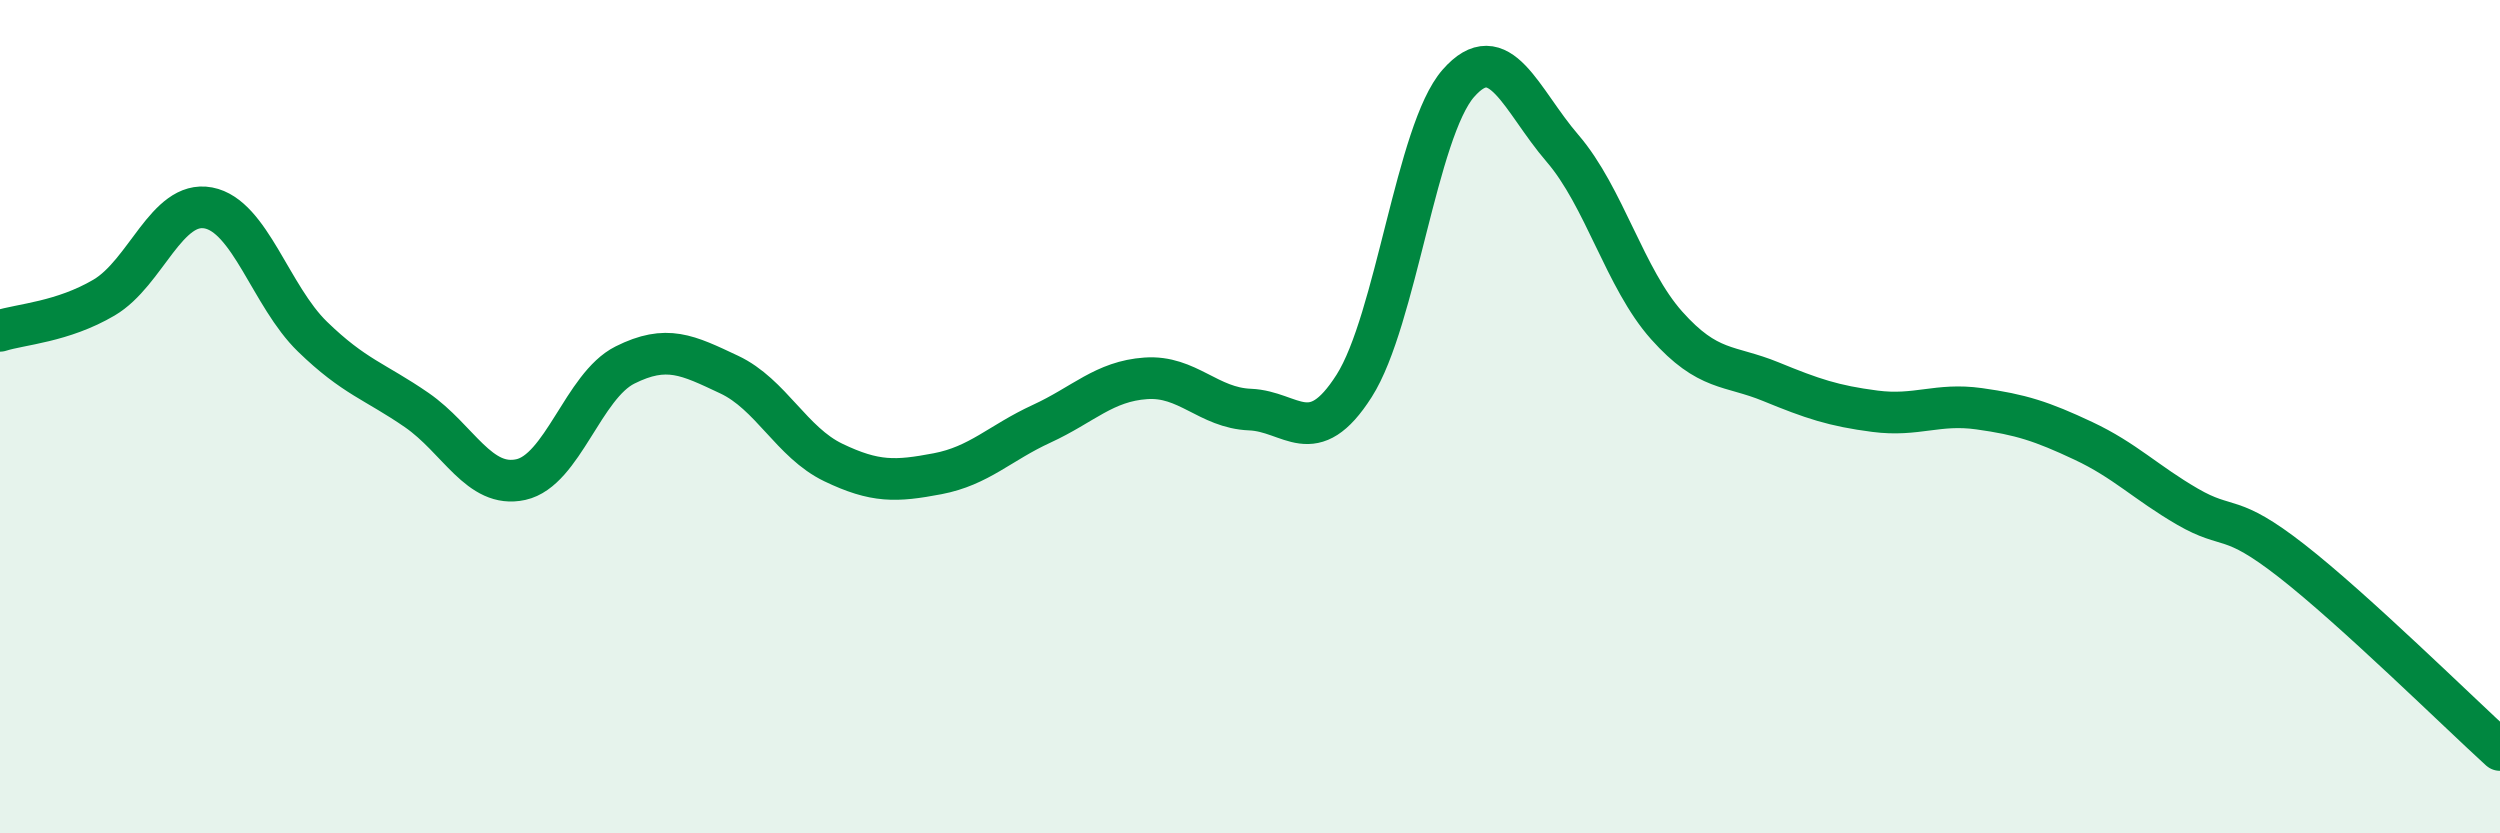
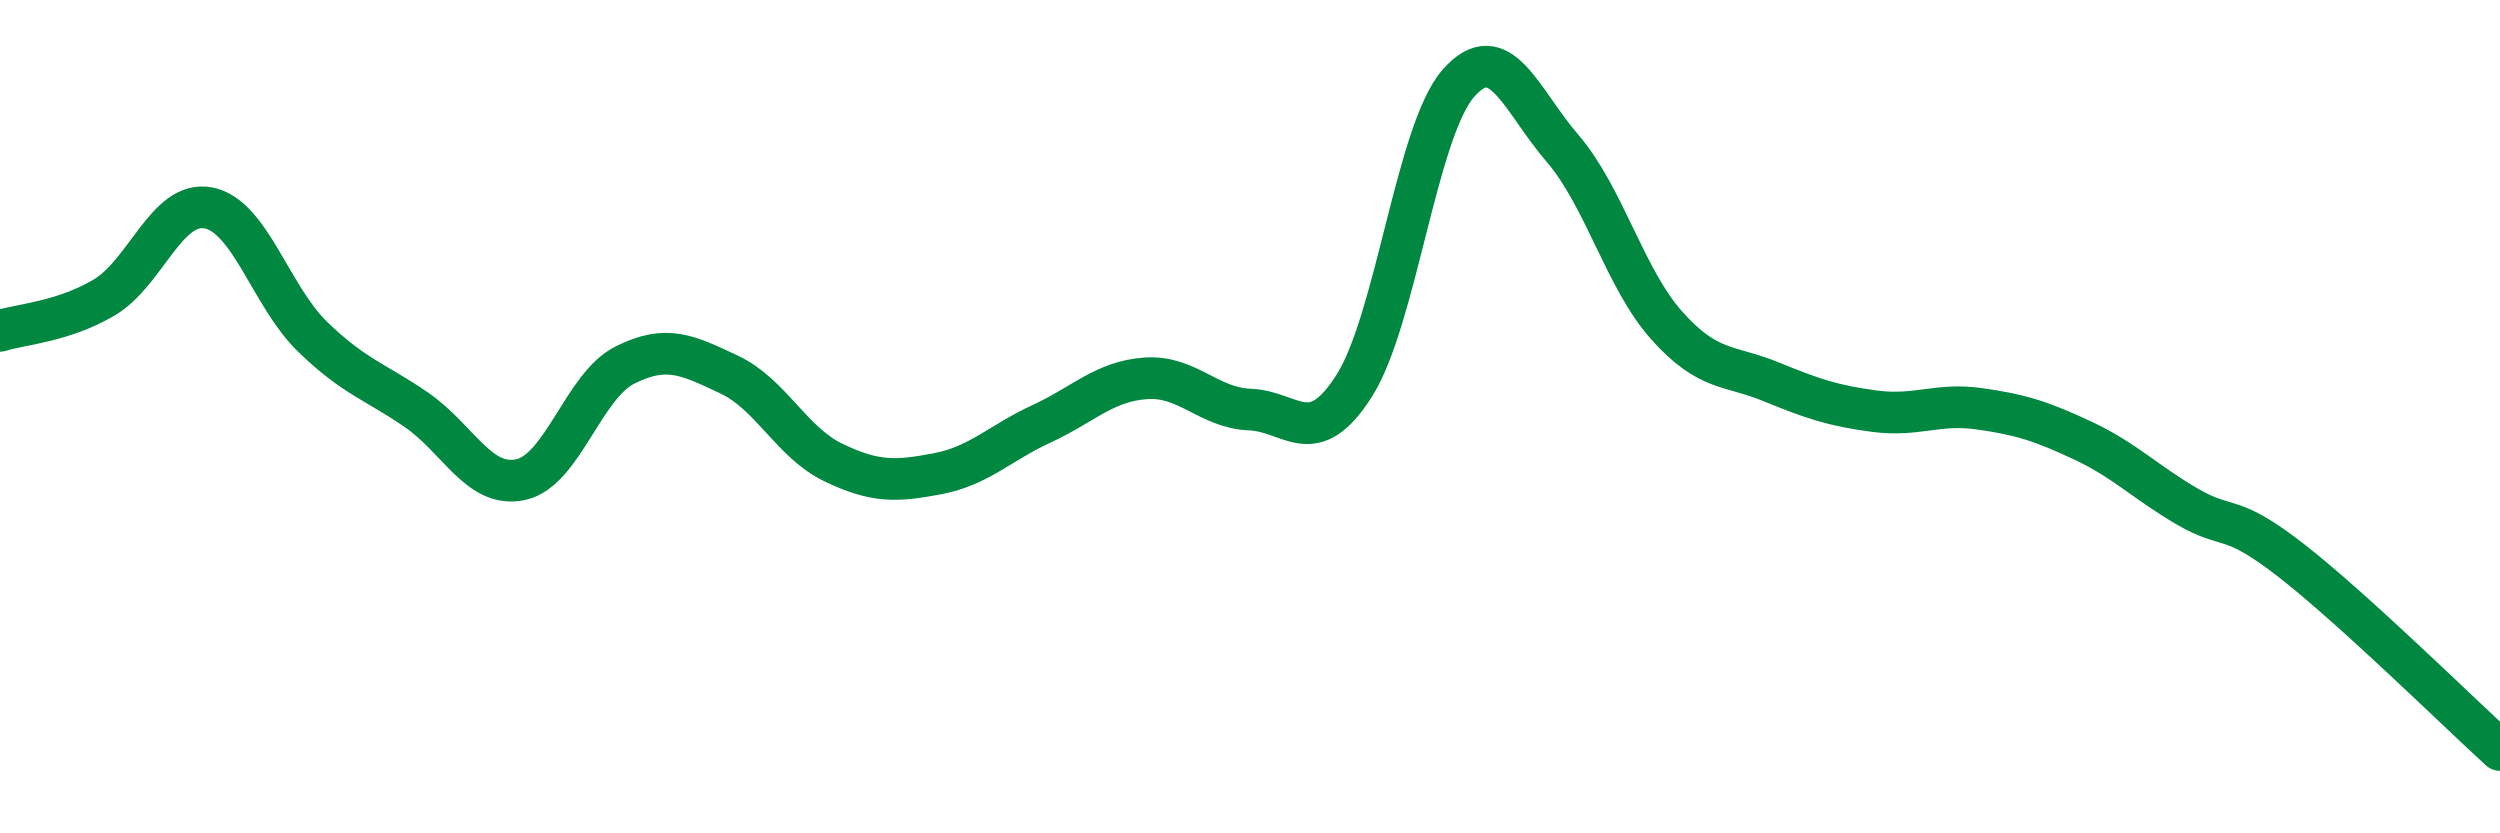
<svg xmlns="http://www.w3.org/2000/svg" width="60" height="20" viewBox="0 0 60 20">
-   <path d="M 0,7.94 C 0.5,7.78 1.5,7.73 2.5,7.14 C 3.5,6.55 4,4.8 5,4.99 C 6,5.18 6.5,7.11 7.5,8.08 C 8.5,9.05 9,9.15 10,9.84 C 11,10.53 11.5,11.73 12.5,11.51 C 13.5,11.29 14,9.26 15,8.76 C 16,8.26 16.5,8.52 17.5,8.99 C 18.5,9.46 19,10.62 20,11.1 C 21,11.58 21.5,11.56 22.5,11.37 C 23.5,11.18 24,10.63 25,10.17 C 26,9.71 26.5,9.15 27.5,9.08 C 28.5,9.01 29,9.79 30,9.83 C 31,9.87 31.5,10.83 32.5,9.26 C 33.5,7.69 34,3.14 35,2 C 36,0.86 36.5,2.4 37.5,3.56 C 38.5,4.72 39,6.69 40,7.81 C 41,8.93 41.5,8.75 42.5,9.16 C 43.5,9.57 44,9.74 45,9.87 C 46,10 46.5,9.67 47.5,9.81 C 48.5,9.95 49,10.11 50,10.58 C 51,11.05 51.5,11.58 52.5,12.16 C 53.5,12.74 53.5,12.29 55,13.46 C 56.5,14.63 59,17.09 60,18L60 20L0 20Z" fill="#008740" opacity="0.1" stroke-linecap="round" stroke-linejoin="round" />
  <path d="M 0,7.94 C 0.5,7.78 1.5,7.73 2.5,7.14 C 3.5,6.55 4,4.8 5,4.99 C 6,5.18 6.5,7.11 7.5,8.08 C 8.5,9.05 9,9.15 10,9.84 C 11,10.53 11.5,11.73 12.5,11.51 C 13.5,11.29 14,9.26 15,8.76 C 16,8.26 16.5,8.52 17.5,8.99 C 18.5,9.46 19,10.62 20,11.1 C 21,11.58 21.5,11.56 22.5,11.37 C 23.5,11.18 24,10.63 25,10.17 C 26,9.71 26.5,9.15 27.5,9.08 C 28.5,9.01 29,9.79 30,9.83 C 31,9.87 31.5,10.83 32.5,9.26 C 33.5,7.69 34,3.14 35,2 C 36,0.86 36.5,2.4 37.5,3.56 C 38.5,4.72 39,6.69 40,7.81 C 41,8.93 41.5,8.75 42.5,9.16 C 43.5,9.57 44,9.74 45,9.87 C 46,10 46.5,9.67 47.5,9.81 C 48.5,9.95 49,10.11 50,10.58 C 51,11.05 51.5,11.58 52.5,12.16 C 53.5,12.74 53.5,12.29 55,13.46 C 56.5,14.63 59,17.09 60,18" stroke="#008740" stroke-width="1" fill="none" stroke-linecap="round" stroke-linejoin="round" />
</svg>